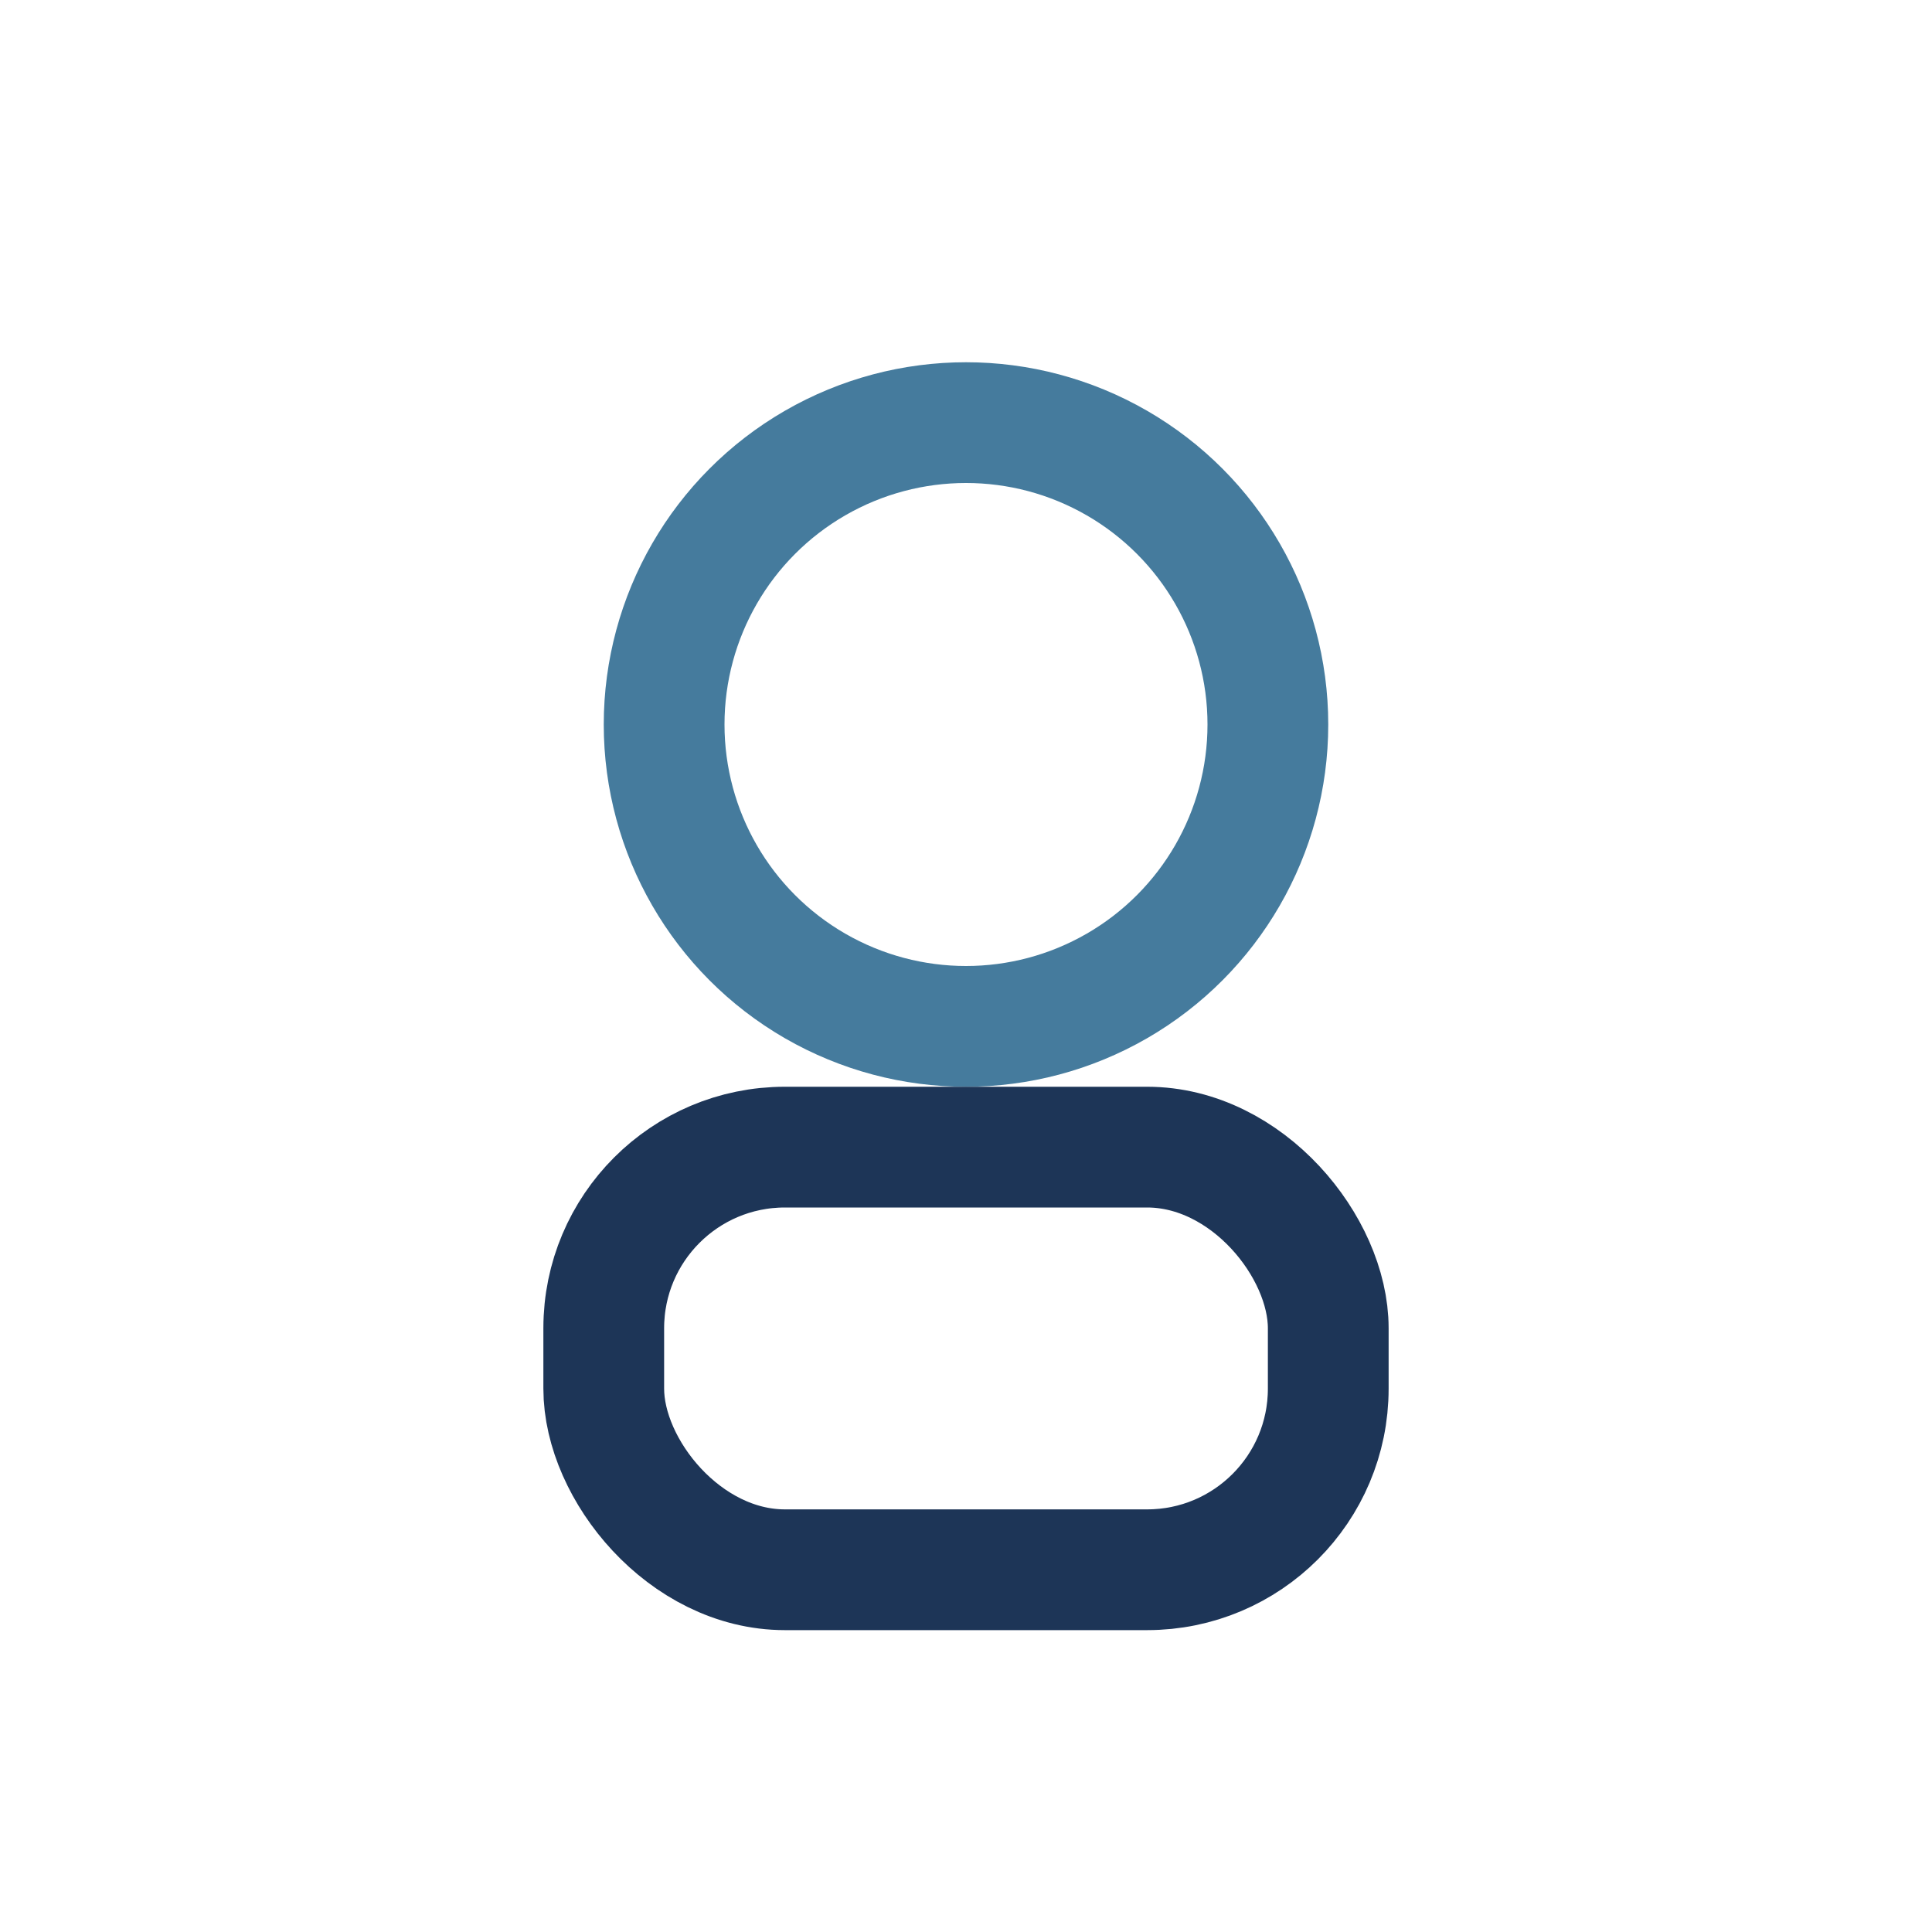
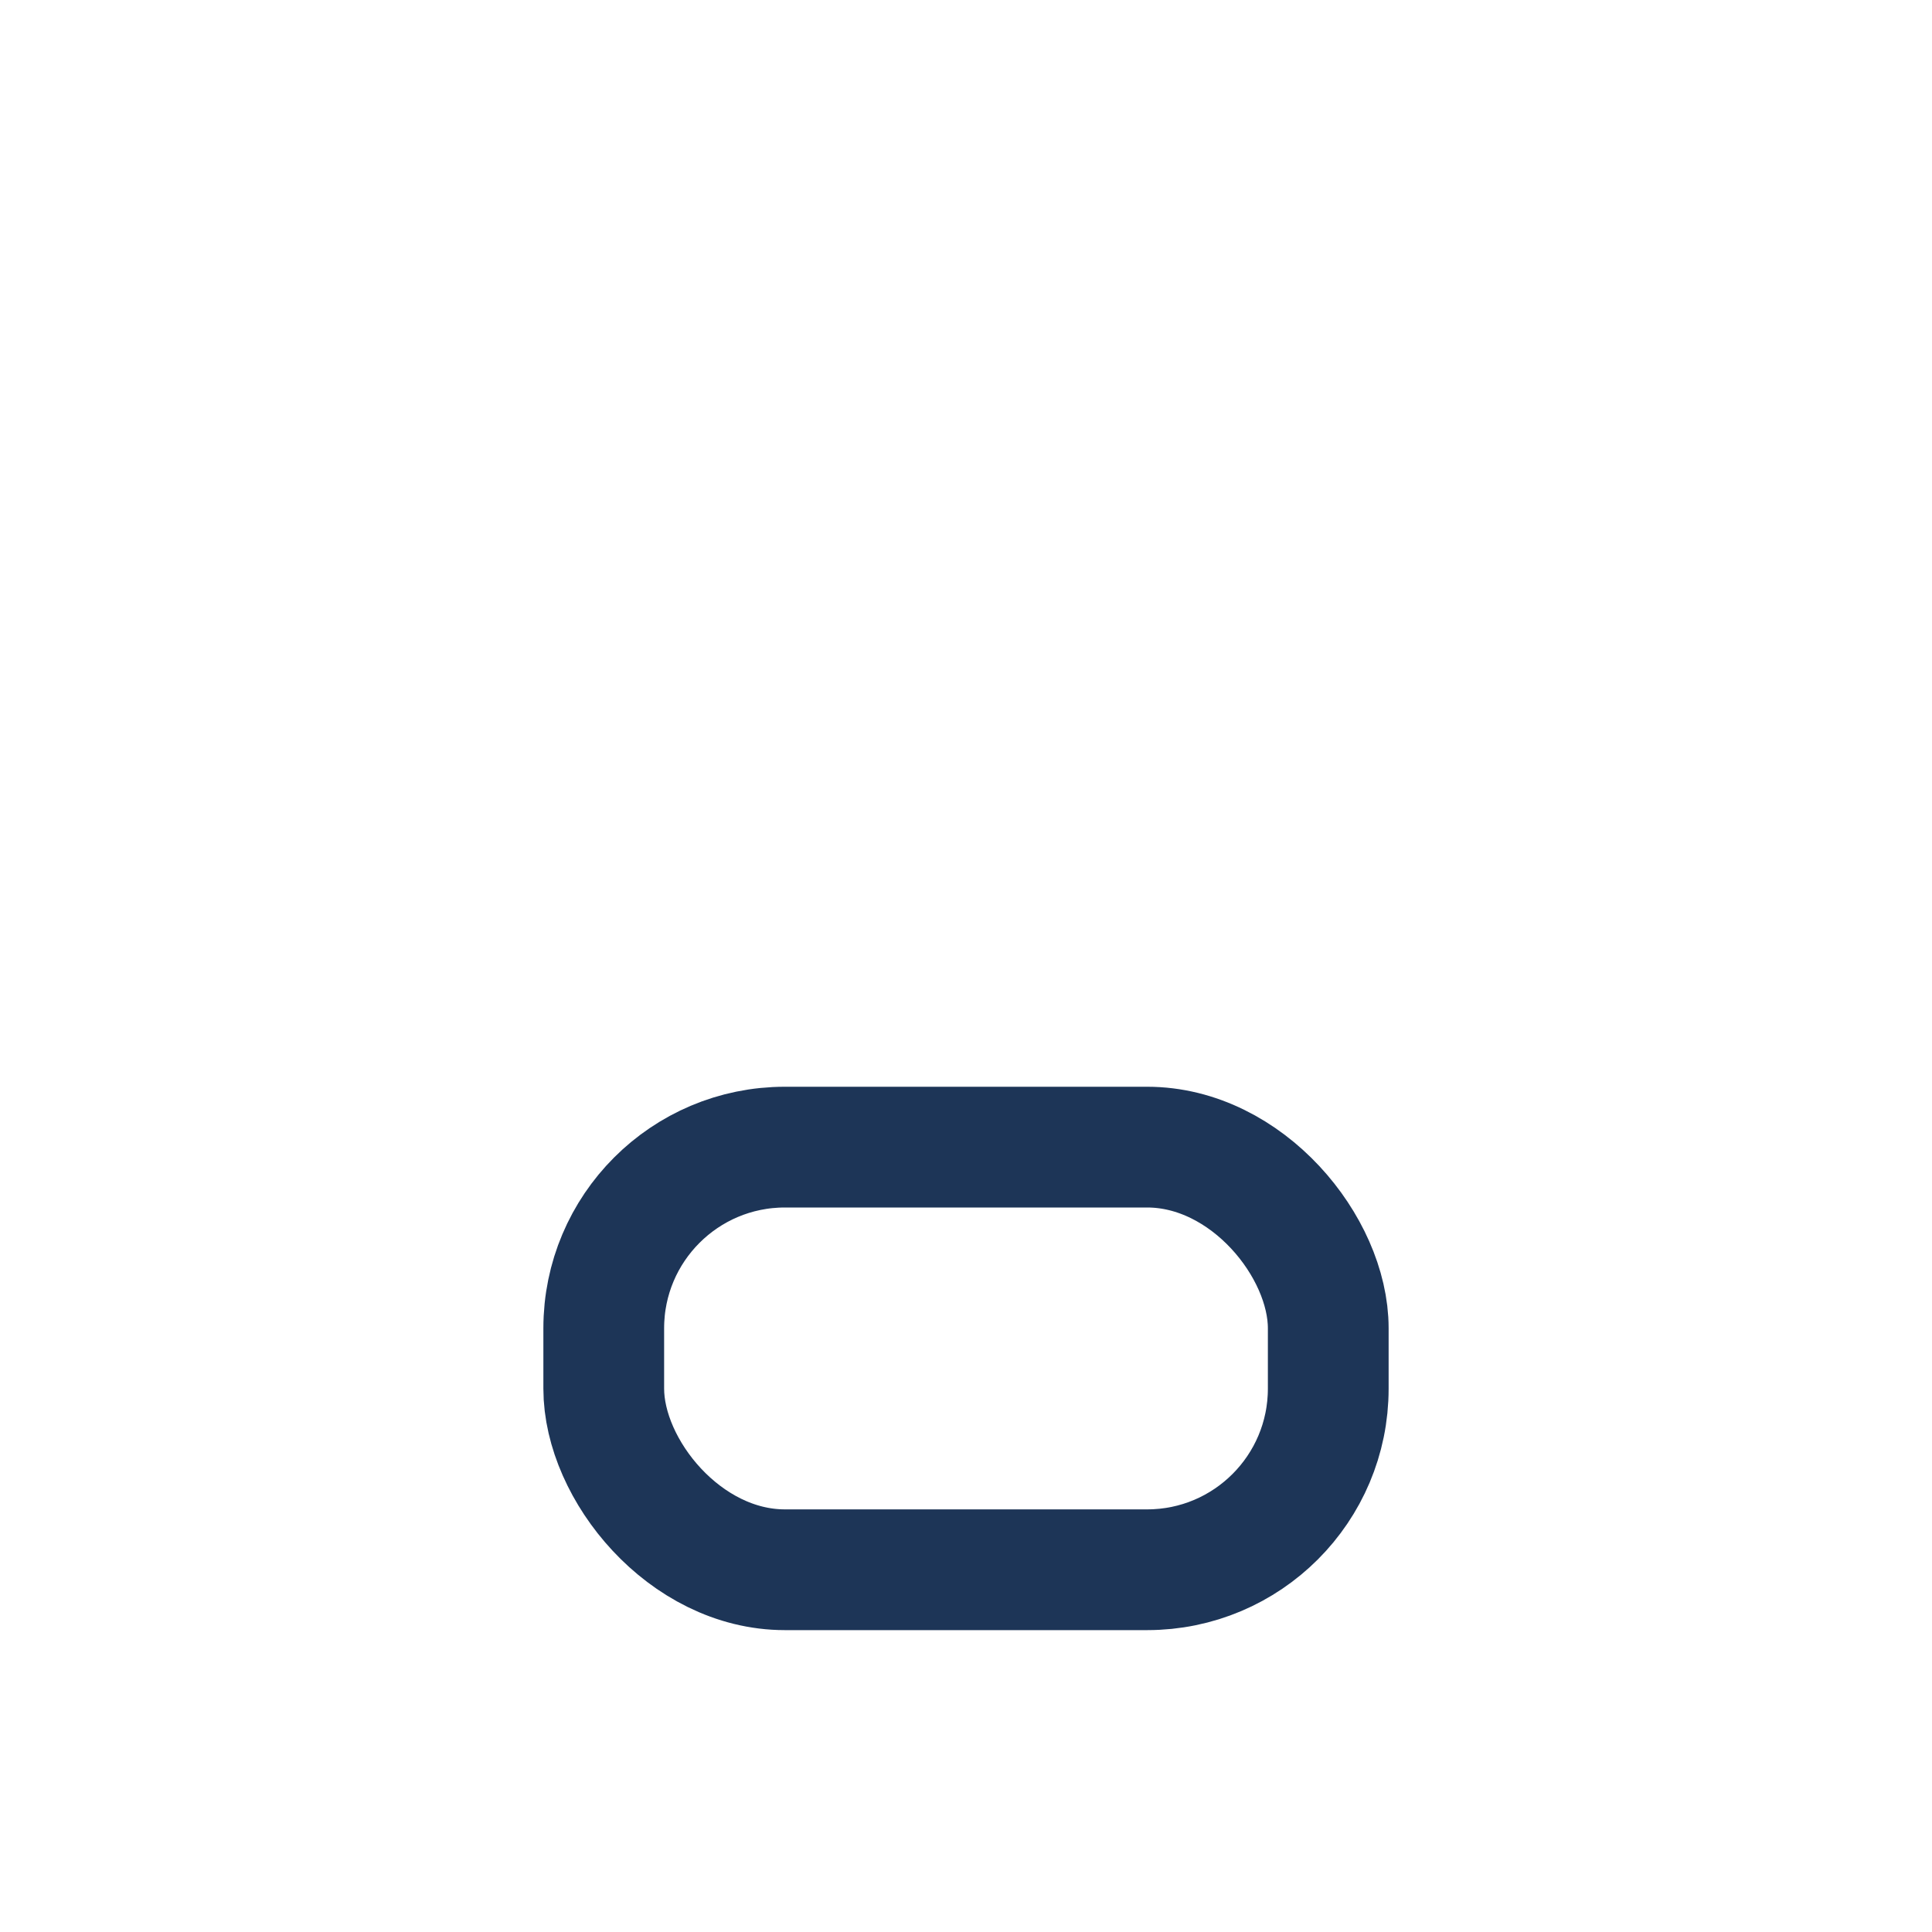
<svg xmlns="http://www.w3.org/2000/svg" width="32" height="32" viewBox="0 0 32 32">
-   <circle cx="16" cy="12" r="5" fill="none" stroke="#457B9D" stroke-width="2" />
  <rect x="10" y="19" width="12" height="7" rx="3" fill="none" stroke="#1D3557" stroke-width="2" />
</svg>